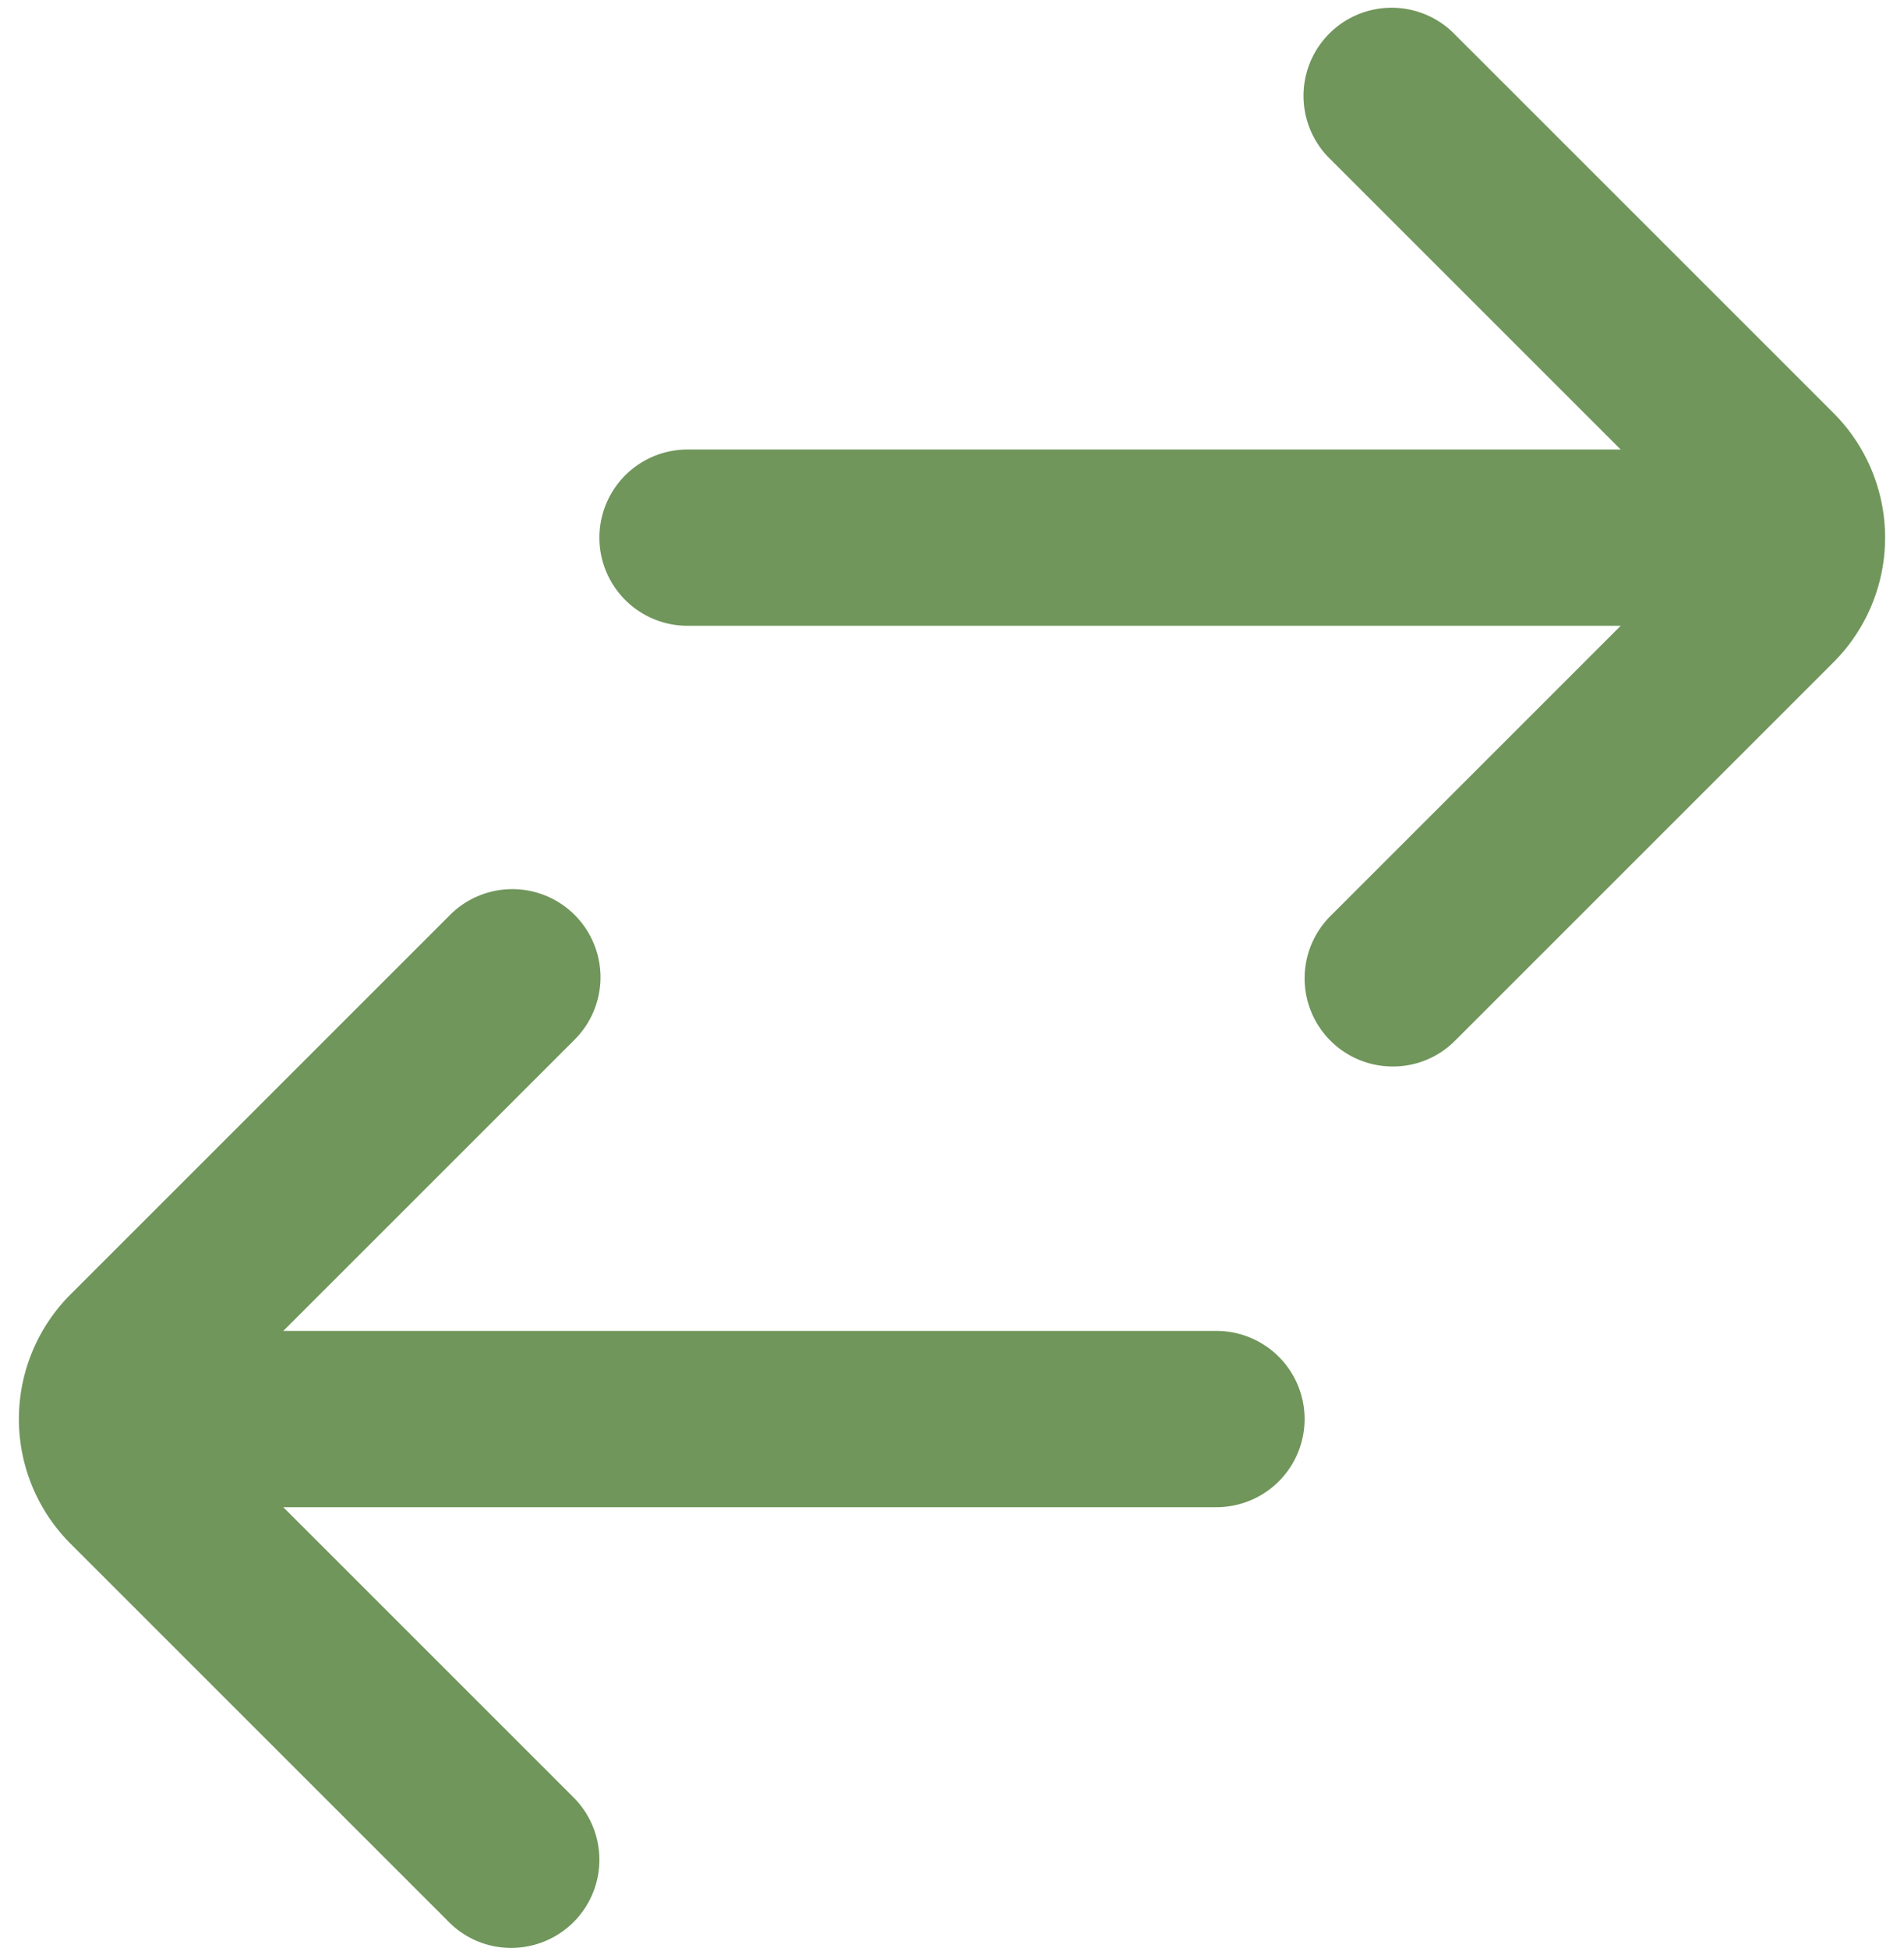
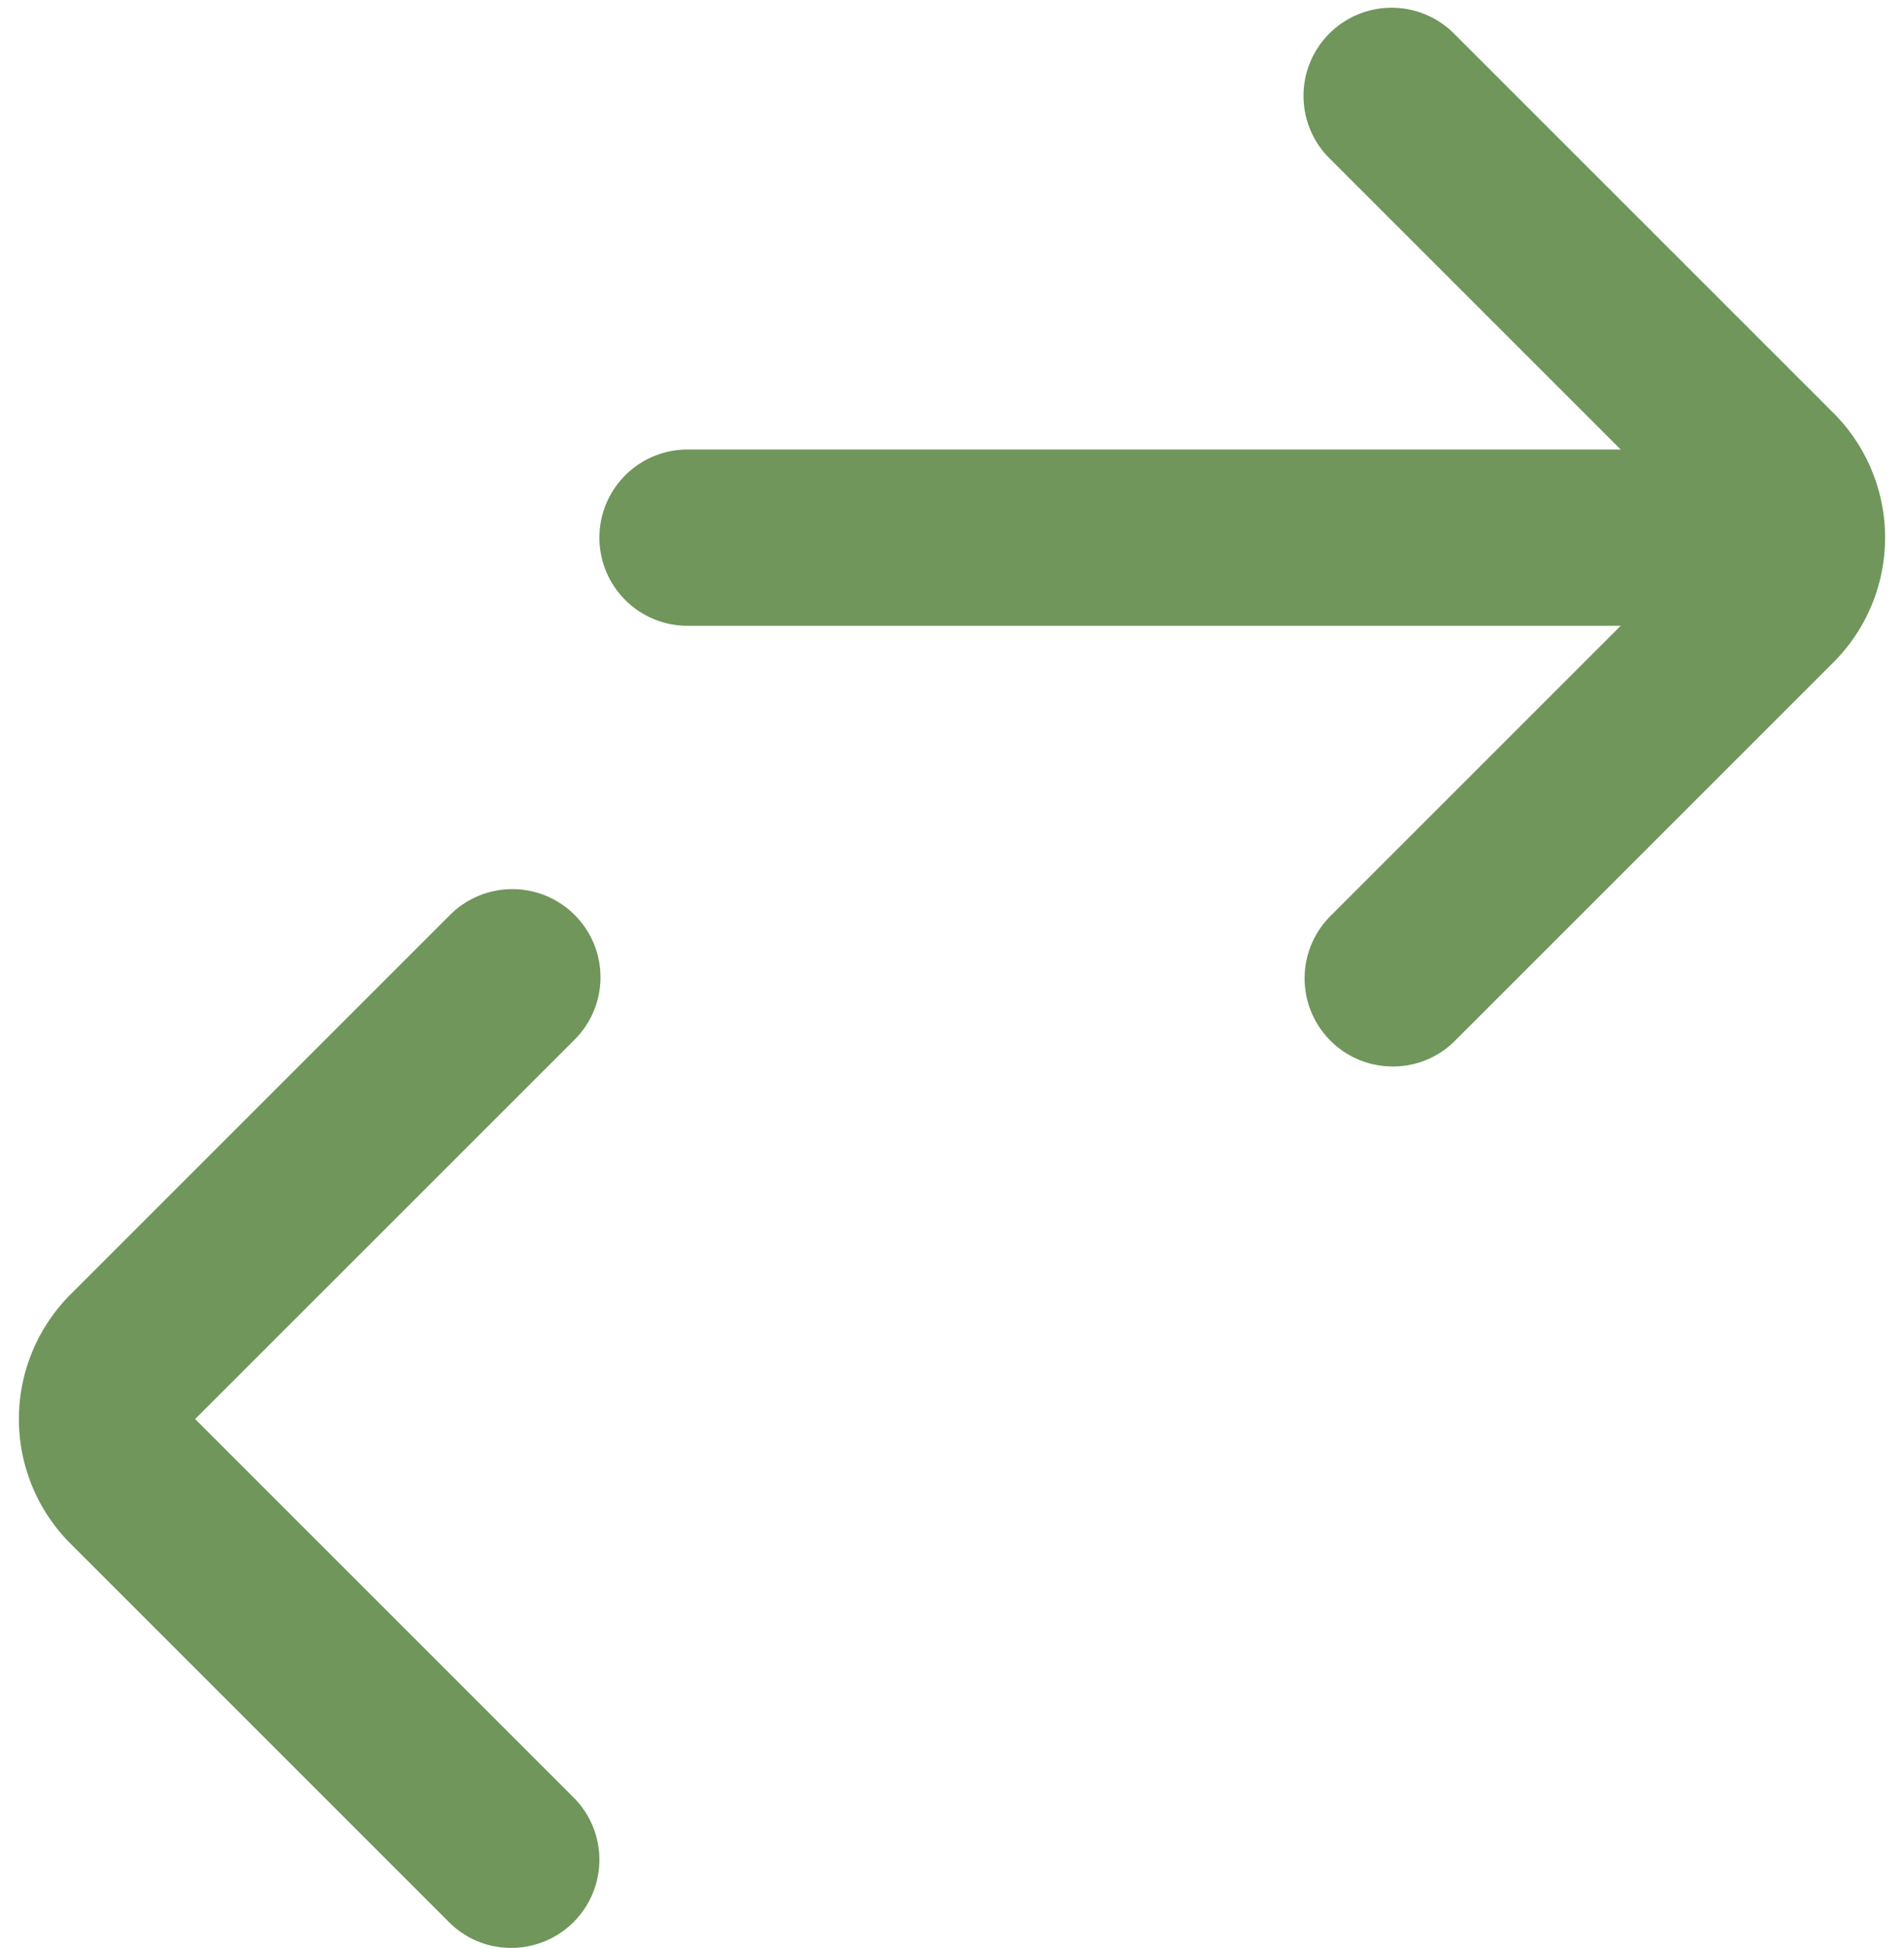
<svg xmlns="http://www.w3.org/2000/svg" fill="#70965b" height="22.1" preserveAspectRatio="xMidYMid meet" version="1" viewBox="1.2 0.9 21.6 22.1" width="21.6" zoomAndPan="magnify">
  <g data-name="Layer 2" id="change1_1">
    <path d="M9,8A1,1,0,0,1,9,6H21.58a1,1,0,0,1,0,2Z" />
    <path d="M17,13a1,1,0,0,1-.707-1.707L20.586,7,16.293,2.707a1,1,0,1,1,1.414-1.414L22,5.586a2,2,0,0,1,0,2.828l-4.293,4.293A.991.991,0,0,1,17,13Z" />
-     <path d="M2.42,18a1,1,0,0,1,0-2H15a1,1,0,0,1,0,2Z" />
    <path d="M7,23a.991.991,0,0,1-.707-.293L2,18.414a2,2,0,0,1,0-2.828l4.293-4.293a1,1,0,1,1,1.414,1.414L3.414,17l4.293,4.293A1,1,0,0,1,7,23Z" />
  </g>
</svg>